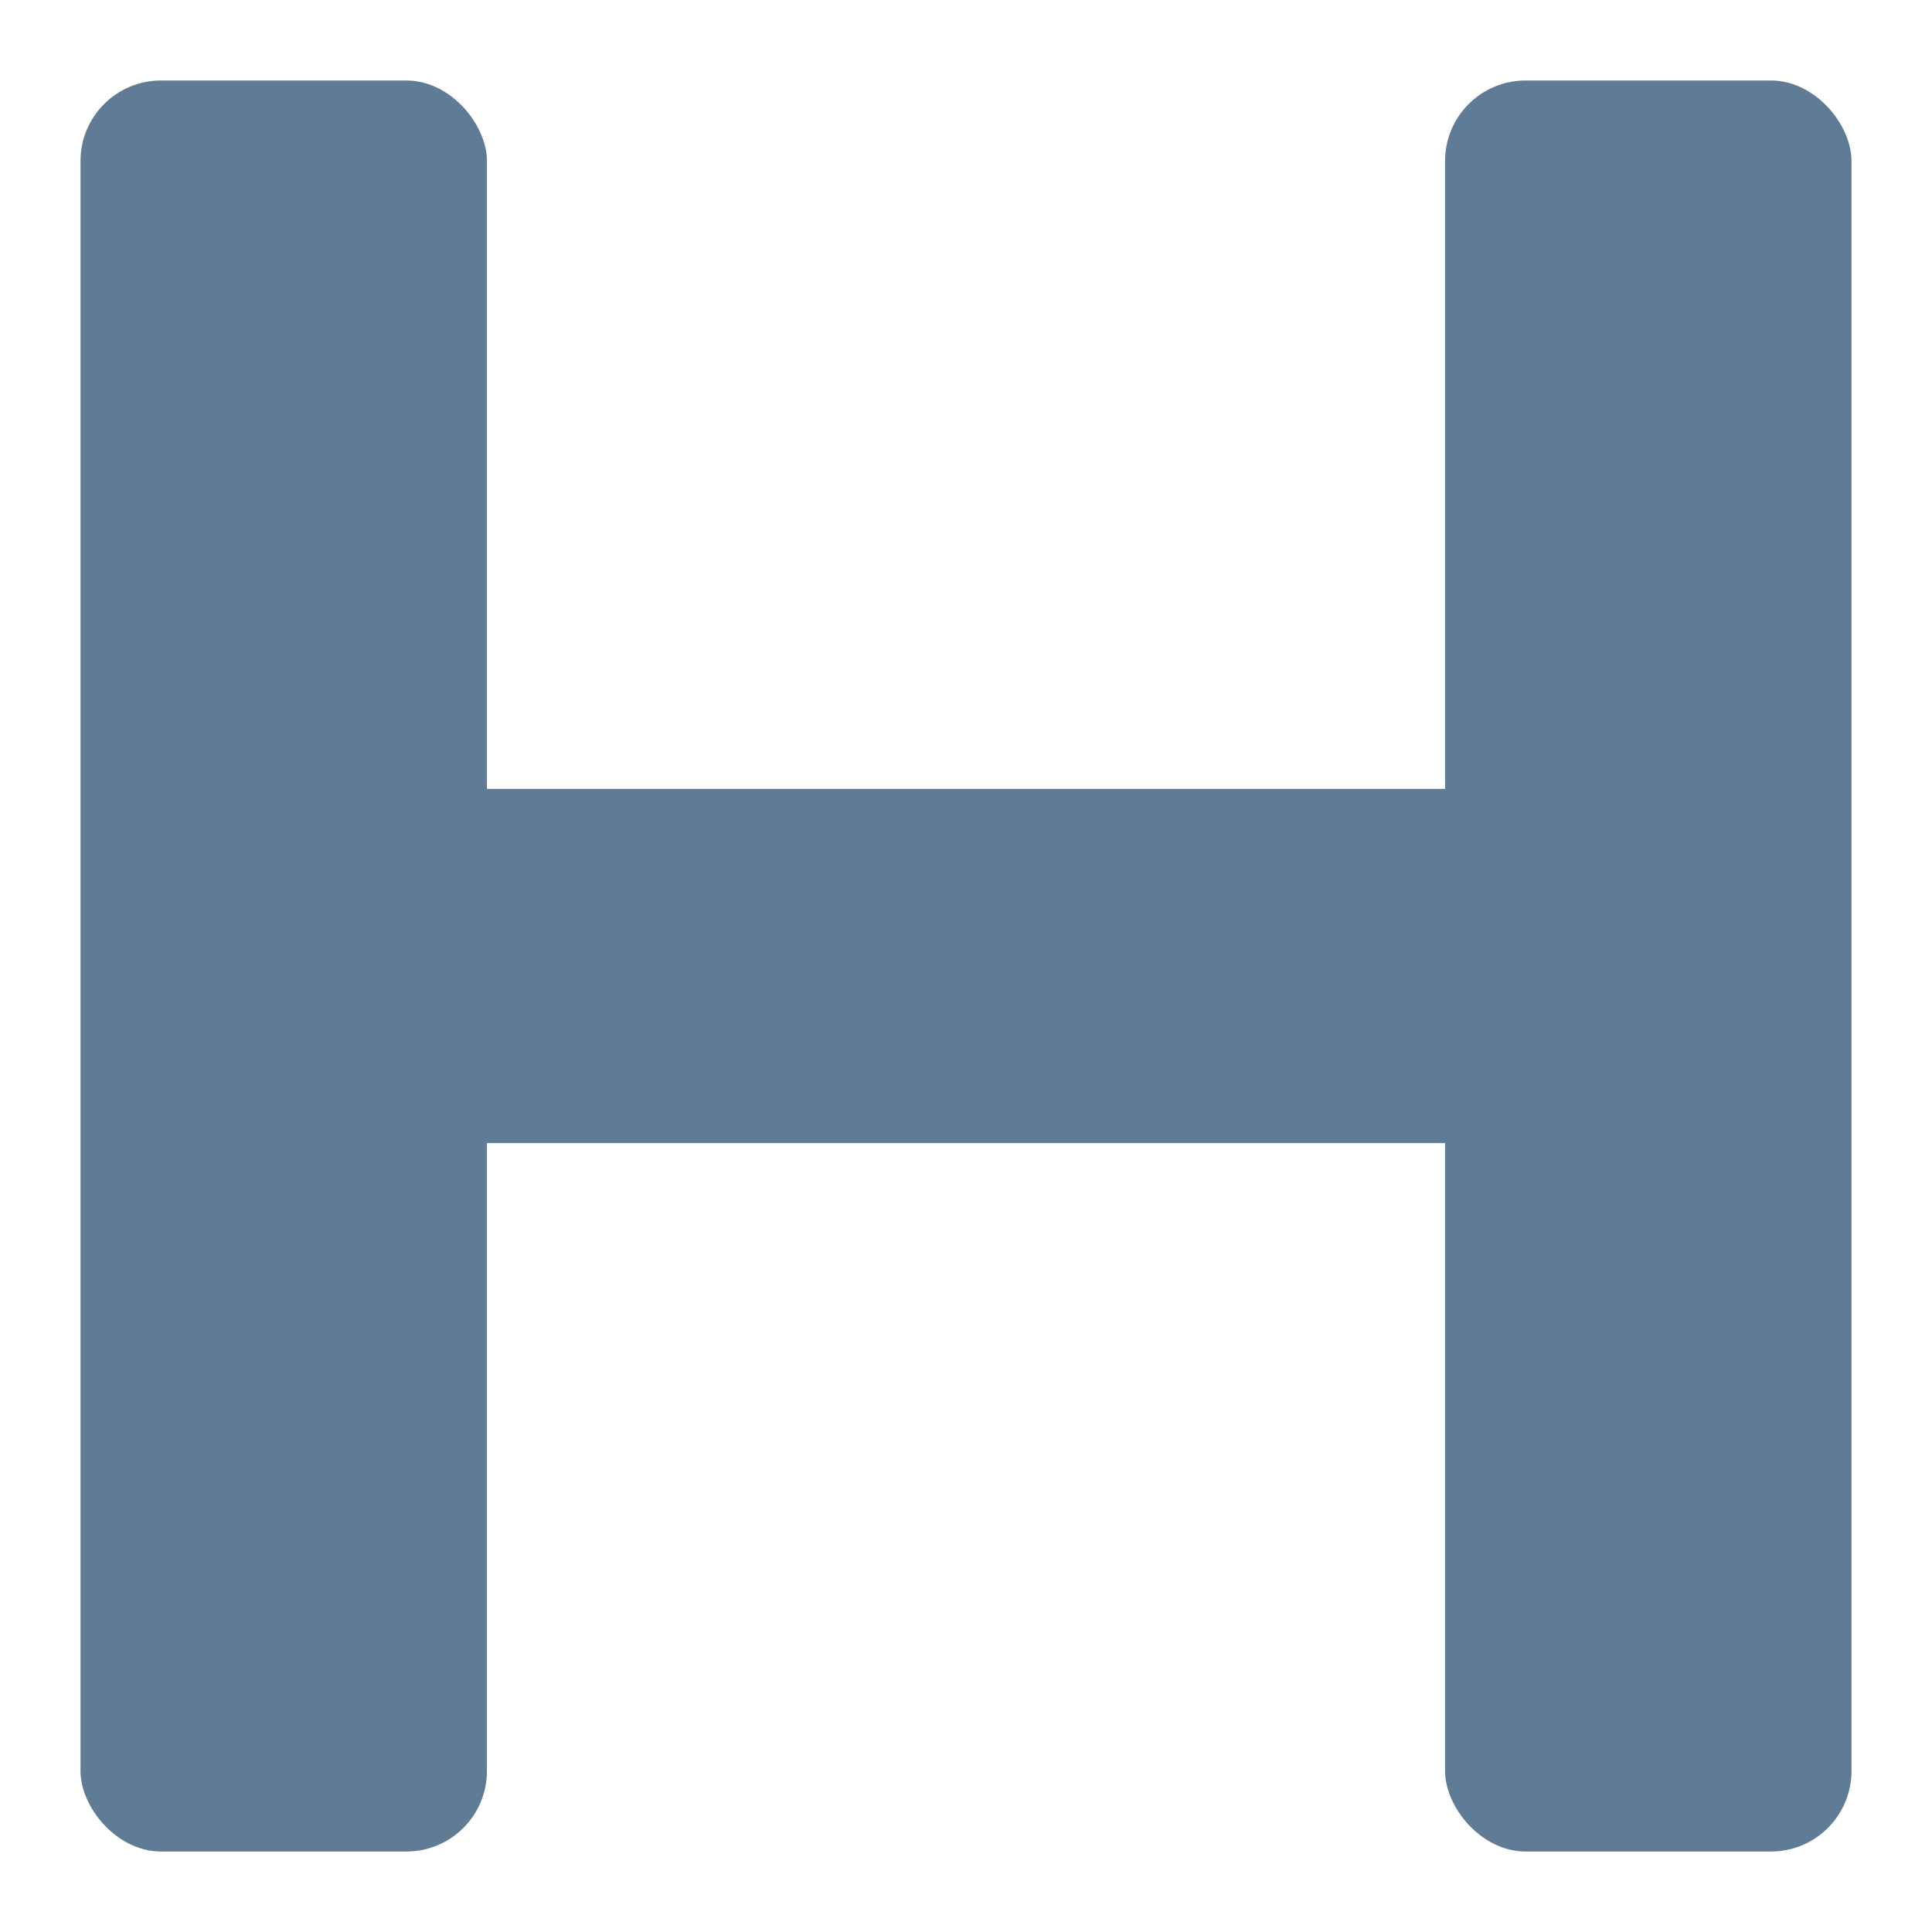
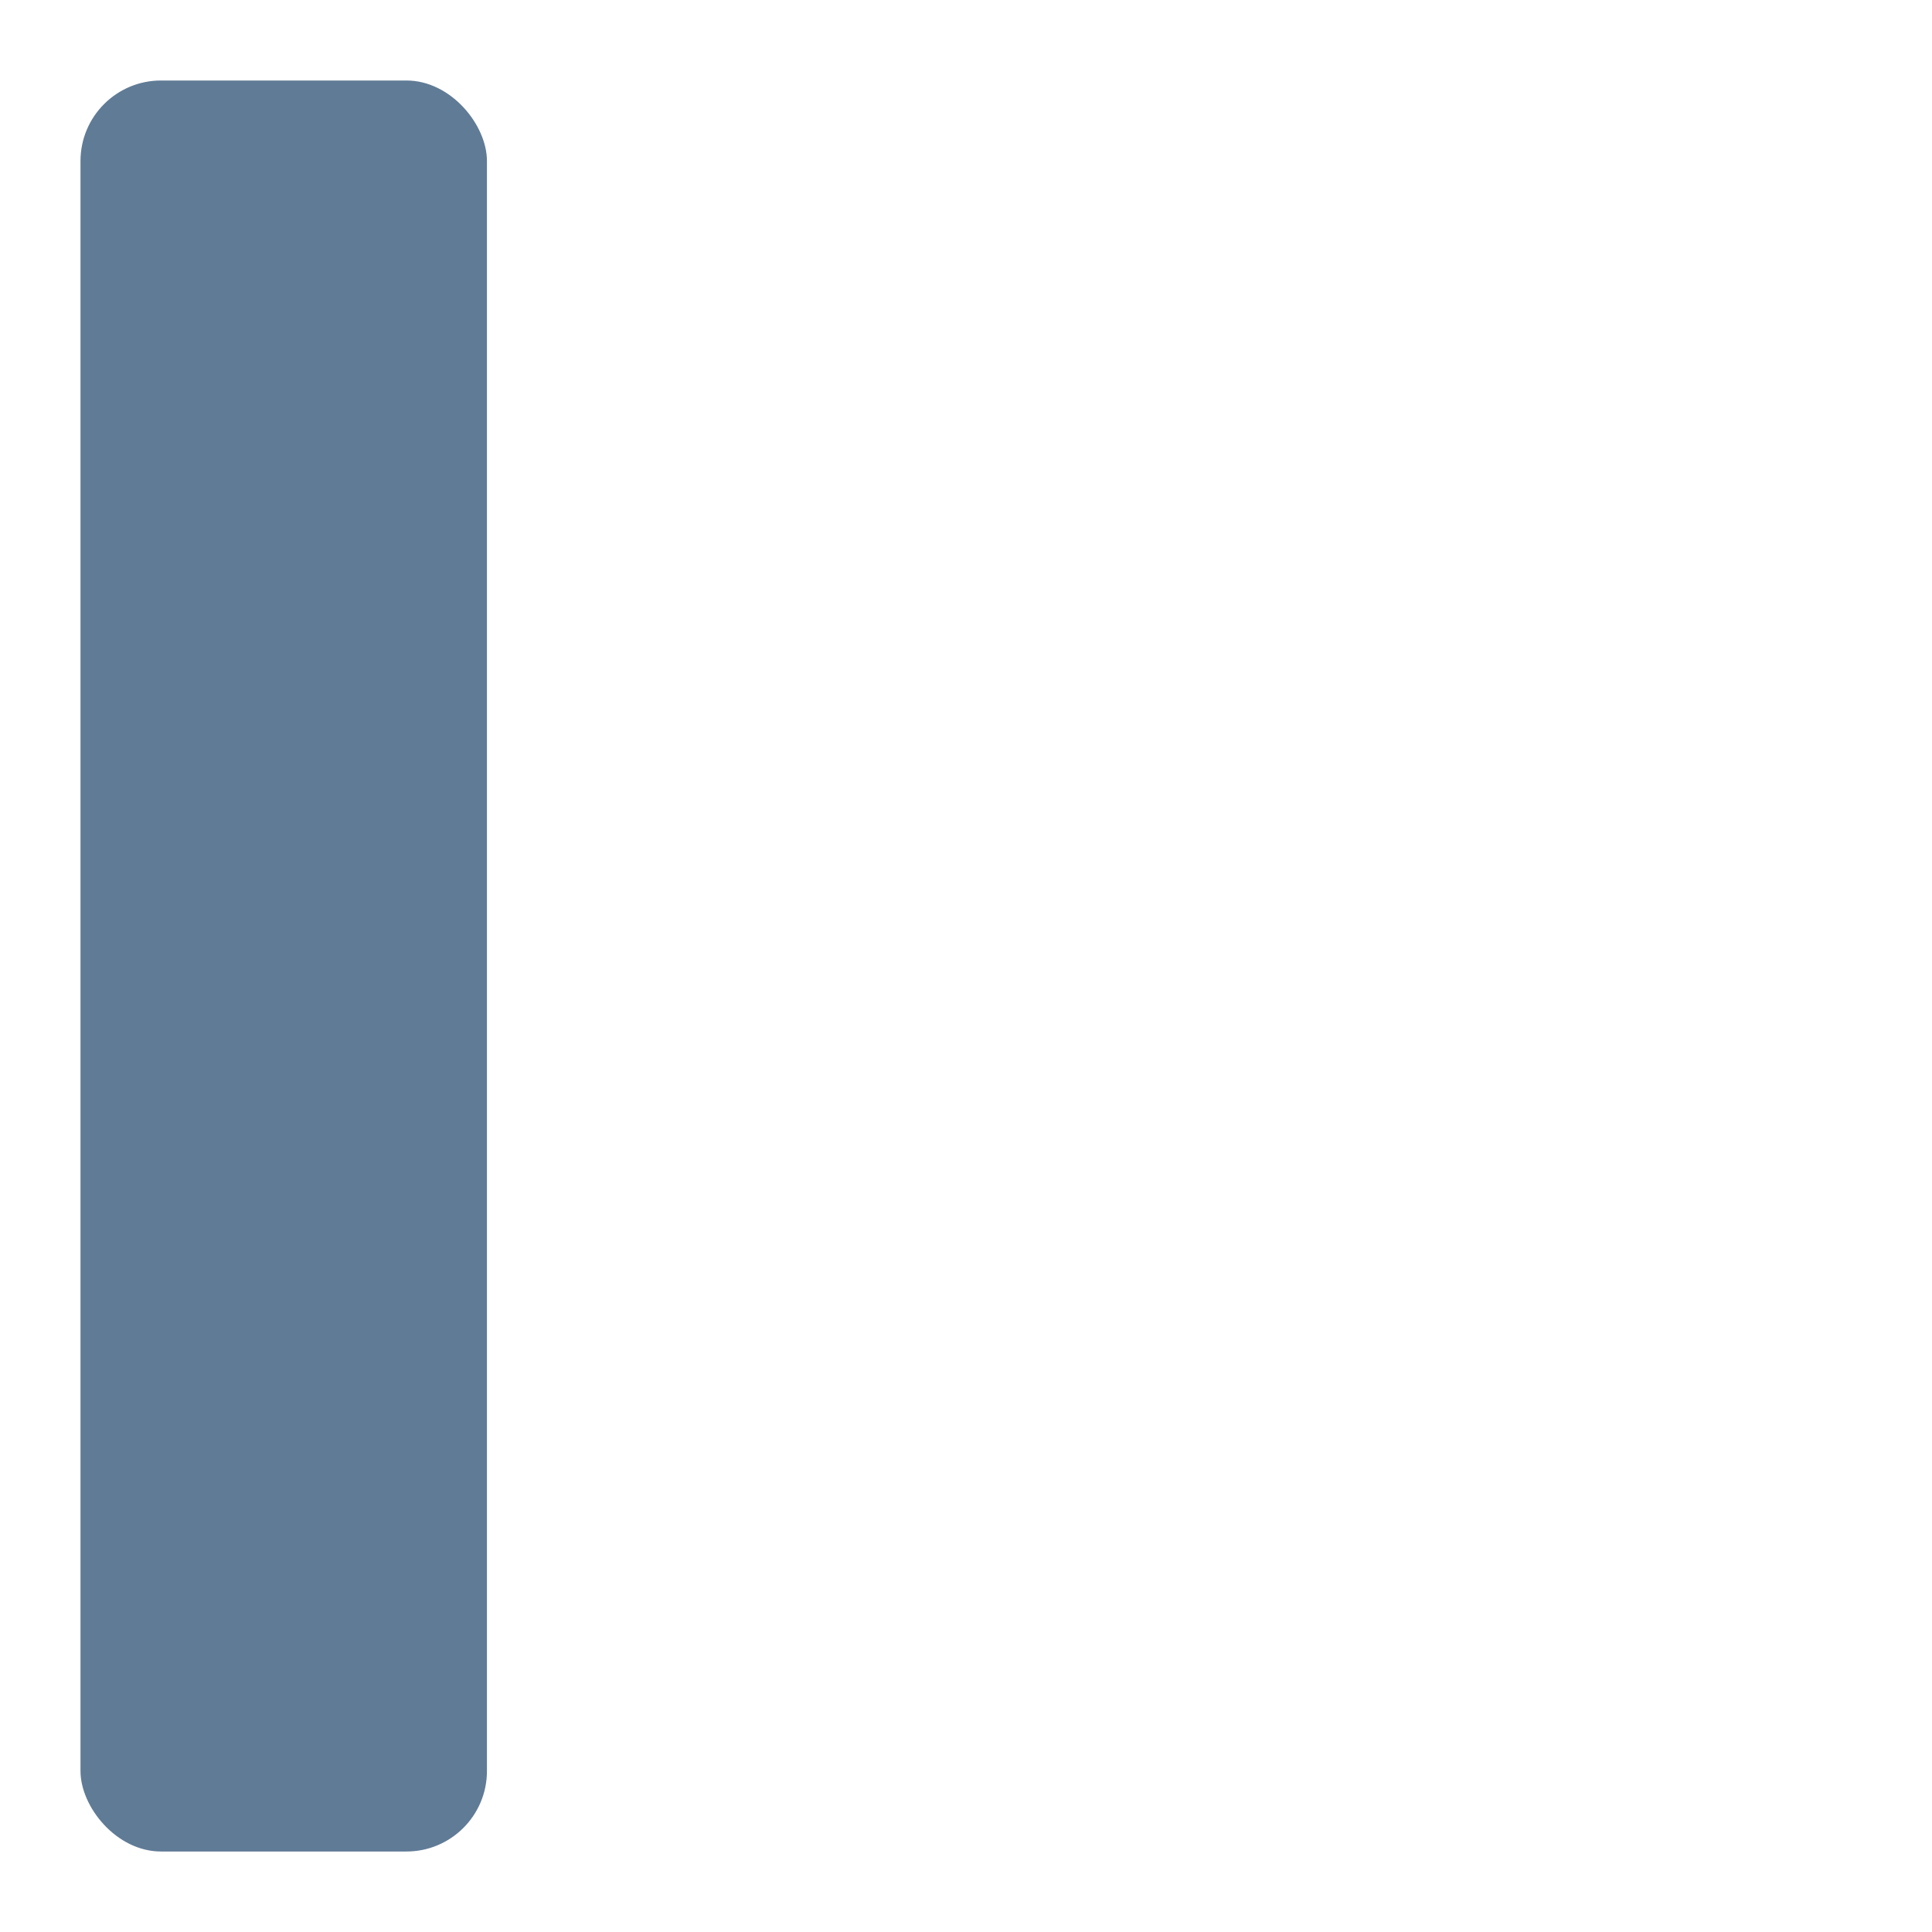
<svg xmlns="http://www.w3.org/2000/svg" width="24" height="24" viewBox="0 0 24 24" fill="none">
  <g id="Property 1=Hetzner">
    <g id="Group 9">
      <rect id="Rectangle 60" x="1" y="1" width="5.049" height="22" rx="1" fill="#607B96" />
-       <rect id="Rectangle 61" x="17.951" y="1" width="5.049" height="22" rx="1" fill="#607B96" />
-       <rect id="Rectangle 62" x="2.984" y="9.8" width="18.033" height="4.4" rx="1" fill="#607B96" />
    </g>
  </g>
</svg>